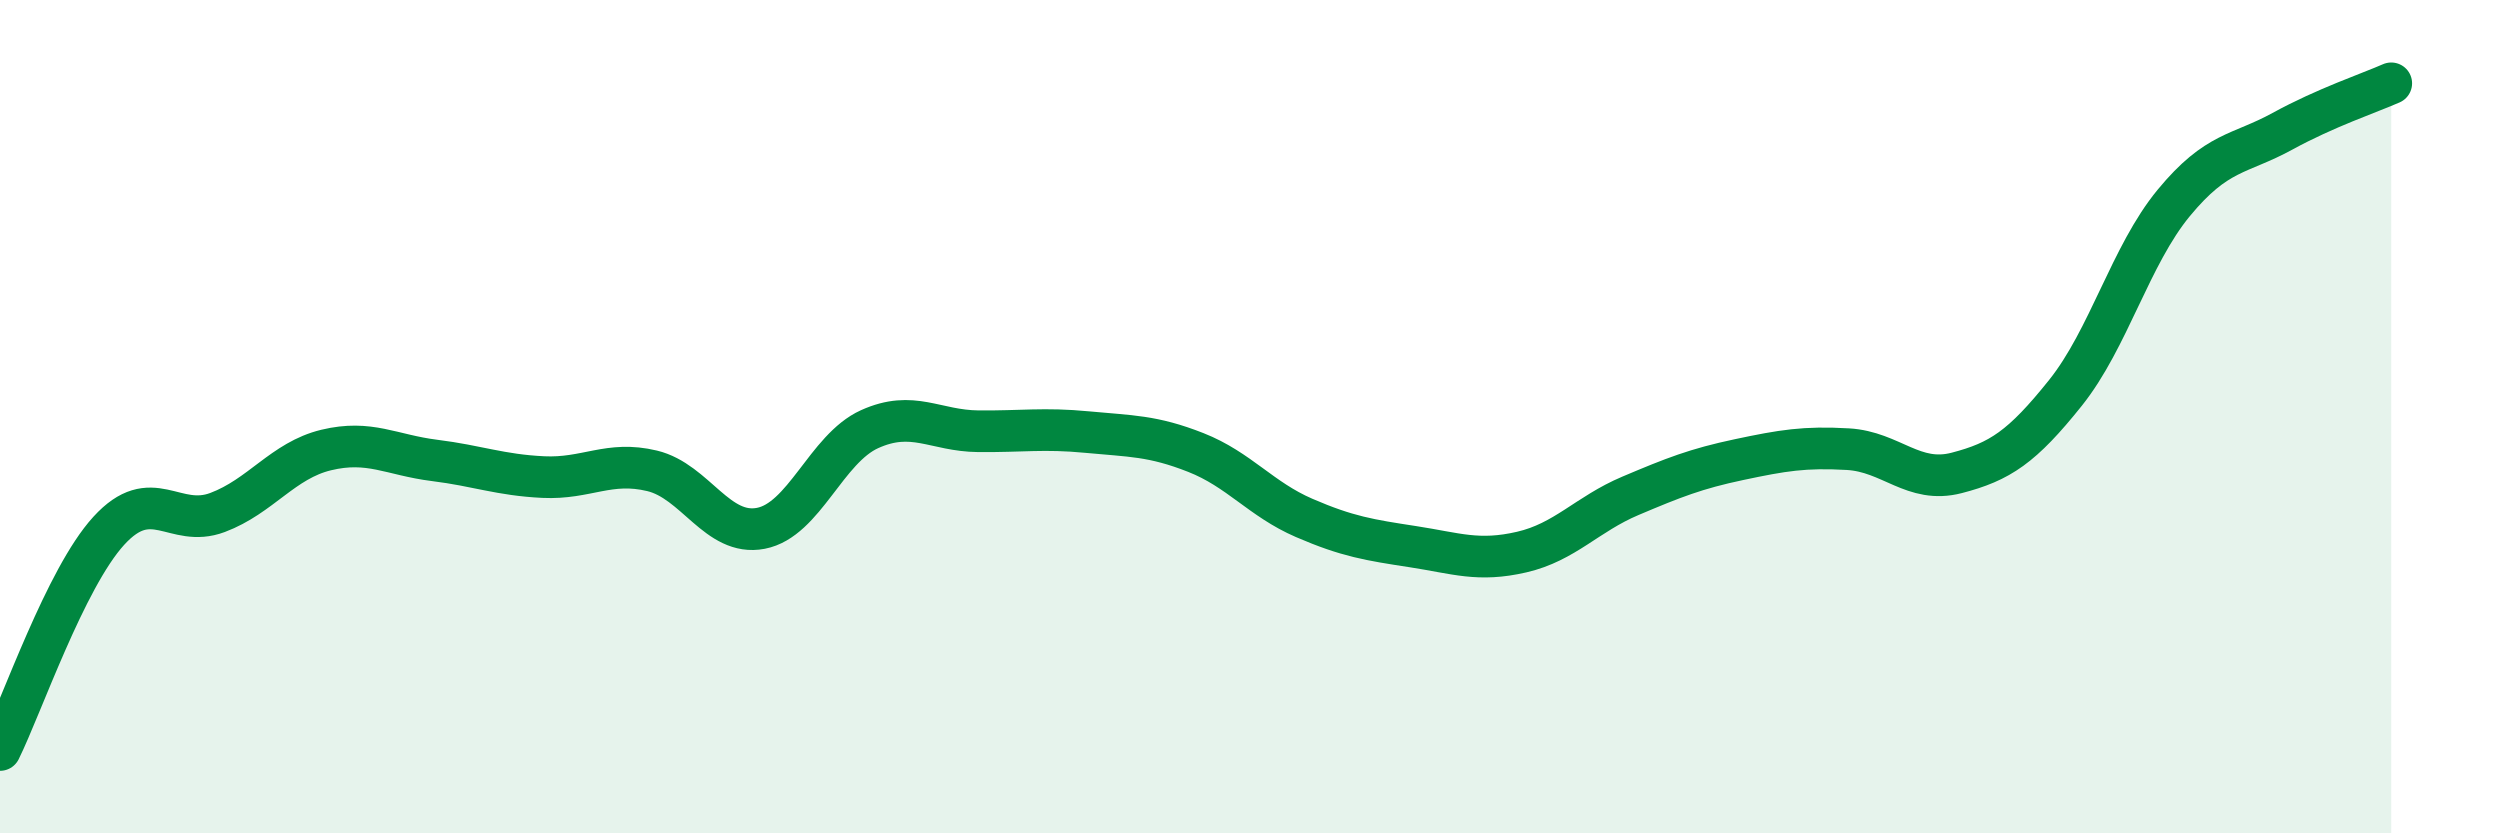
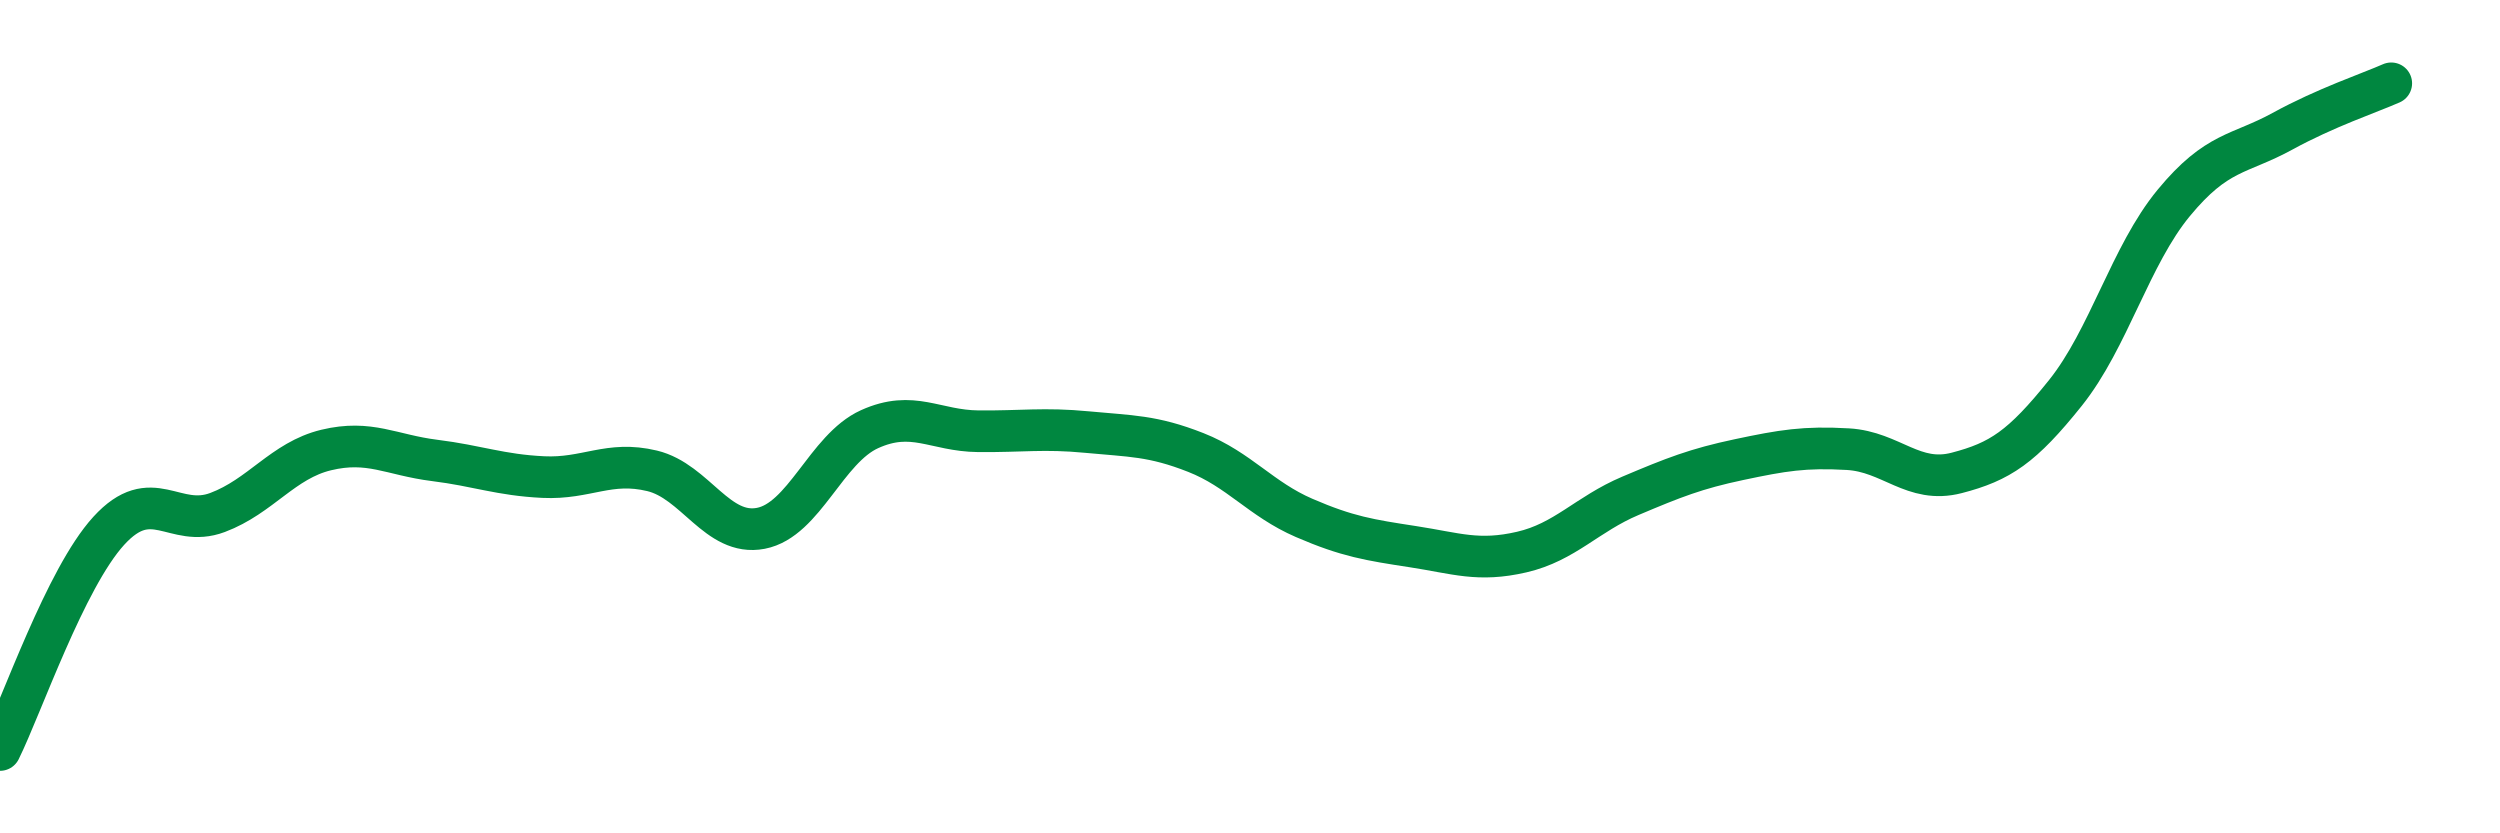
<svg xmlns="http://www.w3.org/2000/svg" width="60" height="20" viewBox="0 0 60 20">
-   <path d="M 0,18 C 0.52,16.95 1.57,13.88 2.61,12.74 C 3.65,11.6 4.18,12.69 5.22,12.3 C 6.26,11.91 6.79,11.05 7.83,10.8 C 8.87,10.55 9.39,10.92 10.43,11.05 C 11.47,11.18 12,11.4 13.04,11.45 C 14.08,11.5 14.61,11.05 15.65,11.3 C 16.69,11.55 17.22,12.88 18.26,12.68 C 19.3,12.48 19.83,10.77 20.87,10.3 C 21.91,9.83 22.44,10.34 23.48,10.35 C 24.52,10.36 25.05,10.27 26.09,10.37 C 27.13,10.47 27.66,10.45 28.7,10.86 C 29.74,11.27 30.26,11.98 31.3,12.43 C 32.34,12.88 32.87,12.96 33.91,13.12 C 34.95,13.28 35.48,13.49 36.52,13.25 C 37.56,13.01 38.09,12.34 39.13,11.9 C 40.17,11.46 40.7,11.25 41.74,11.03 C 42.78,10.81 43.31,10.72 44.35,10.78 C 45.39,10.84 45.92,11.62 46.96,11.35 C 48,11.08 48.53,10.73 49.57,9.43 C 50.61,8.13 51.13,6.13 52.17,4.87 C 53.21,3.61 53.74,3.72 54.78,3.15 C 55.82,2.58 56.87,2.23 57.39,2L57.39 20L0 20Z" fill="#008740" opacity="0.1" stroke-linecap="round" stroke-linejoin="round" />
  <path d="M 0,18 C 0.52,16.95 1.57,13.88 2.61,12.74 C 3.65,11.6 4.18,12.69 5.22,12.3 C 6.26,11.91 6.79,11.05 7.83,10.8 C 8.87,10.55 9.39,10.92 10.43,11.05 C 11.47,11.18 12,11.4 13.04,11.45 C 14.08,11.5 14.61,11.05 15.65,11.3 C 16.69,11.55 17.22,12.88 18.26,12.68 C 19.3,12.48 19.83,10.77 20.87,10.3 C 21.91,9.83 22.44,10.34 23.48,10.35 C 24.52,10.36 25.05,10.27 26.09,10.37 C 27.13,10.47 27.66,10.45 28.7,10.86 C 29.74,11.27 30.26,11.98 31.3,12.43 C 32.34,12.88 32.87,12.96 33.91,13.12 C 34.95,13.28 35.48,13.49 36.52,13.25 C 37.56,13.01 38.09,12.34 39.13,11.9 C 40.17,11.46 40.7,11.25 41.74,11.03 C 42.78,10.81 43.31,10.72 44.35,10.78 C 45.39,10.84 45.92,11.62 46.96,11.35 C 48,11.08 48.53,10.73 49.57,9.43 C 50.61,8.13 51.13,6.13 52.17,4.87 C 53.21,3.61 53.74,3.72 54.78,3.15 C 55.82,2.58 56.87,2.23 57.39,2" stroke="#008740" stroke-width="1" fill="none" stroke-linecap="round" stroke-linejoin="round" />
</svg>